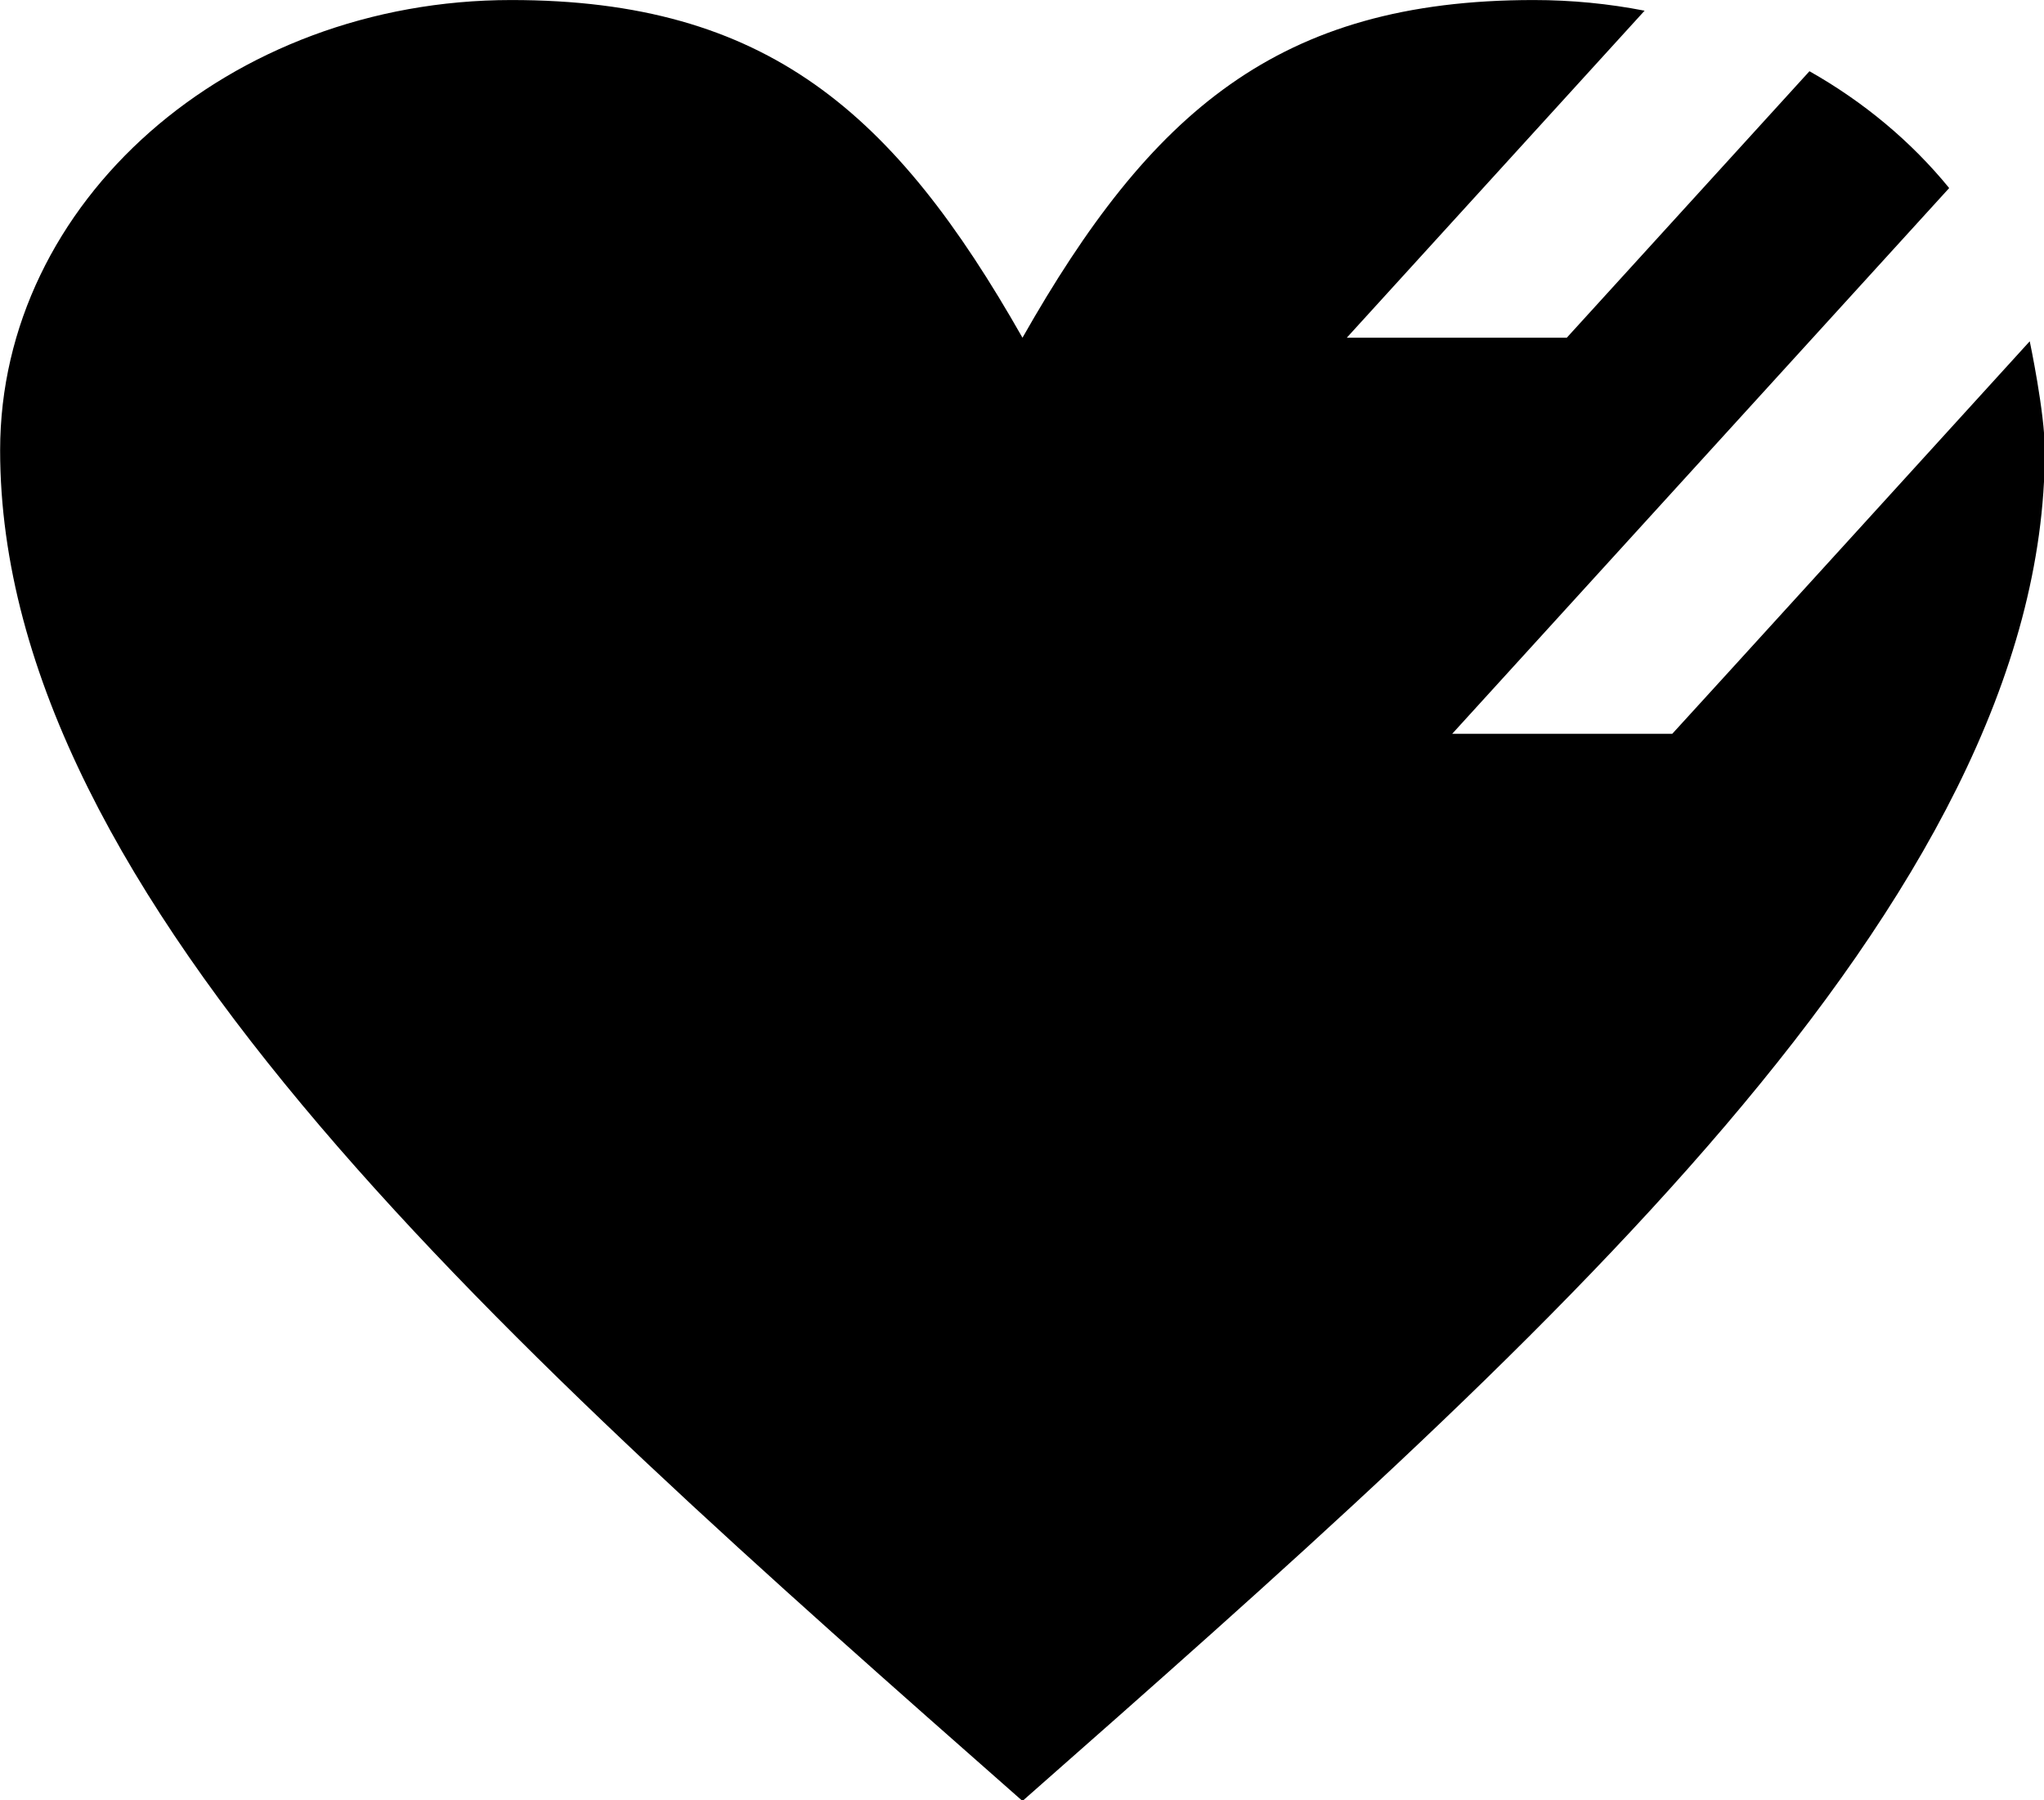
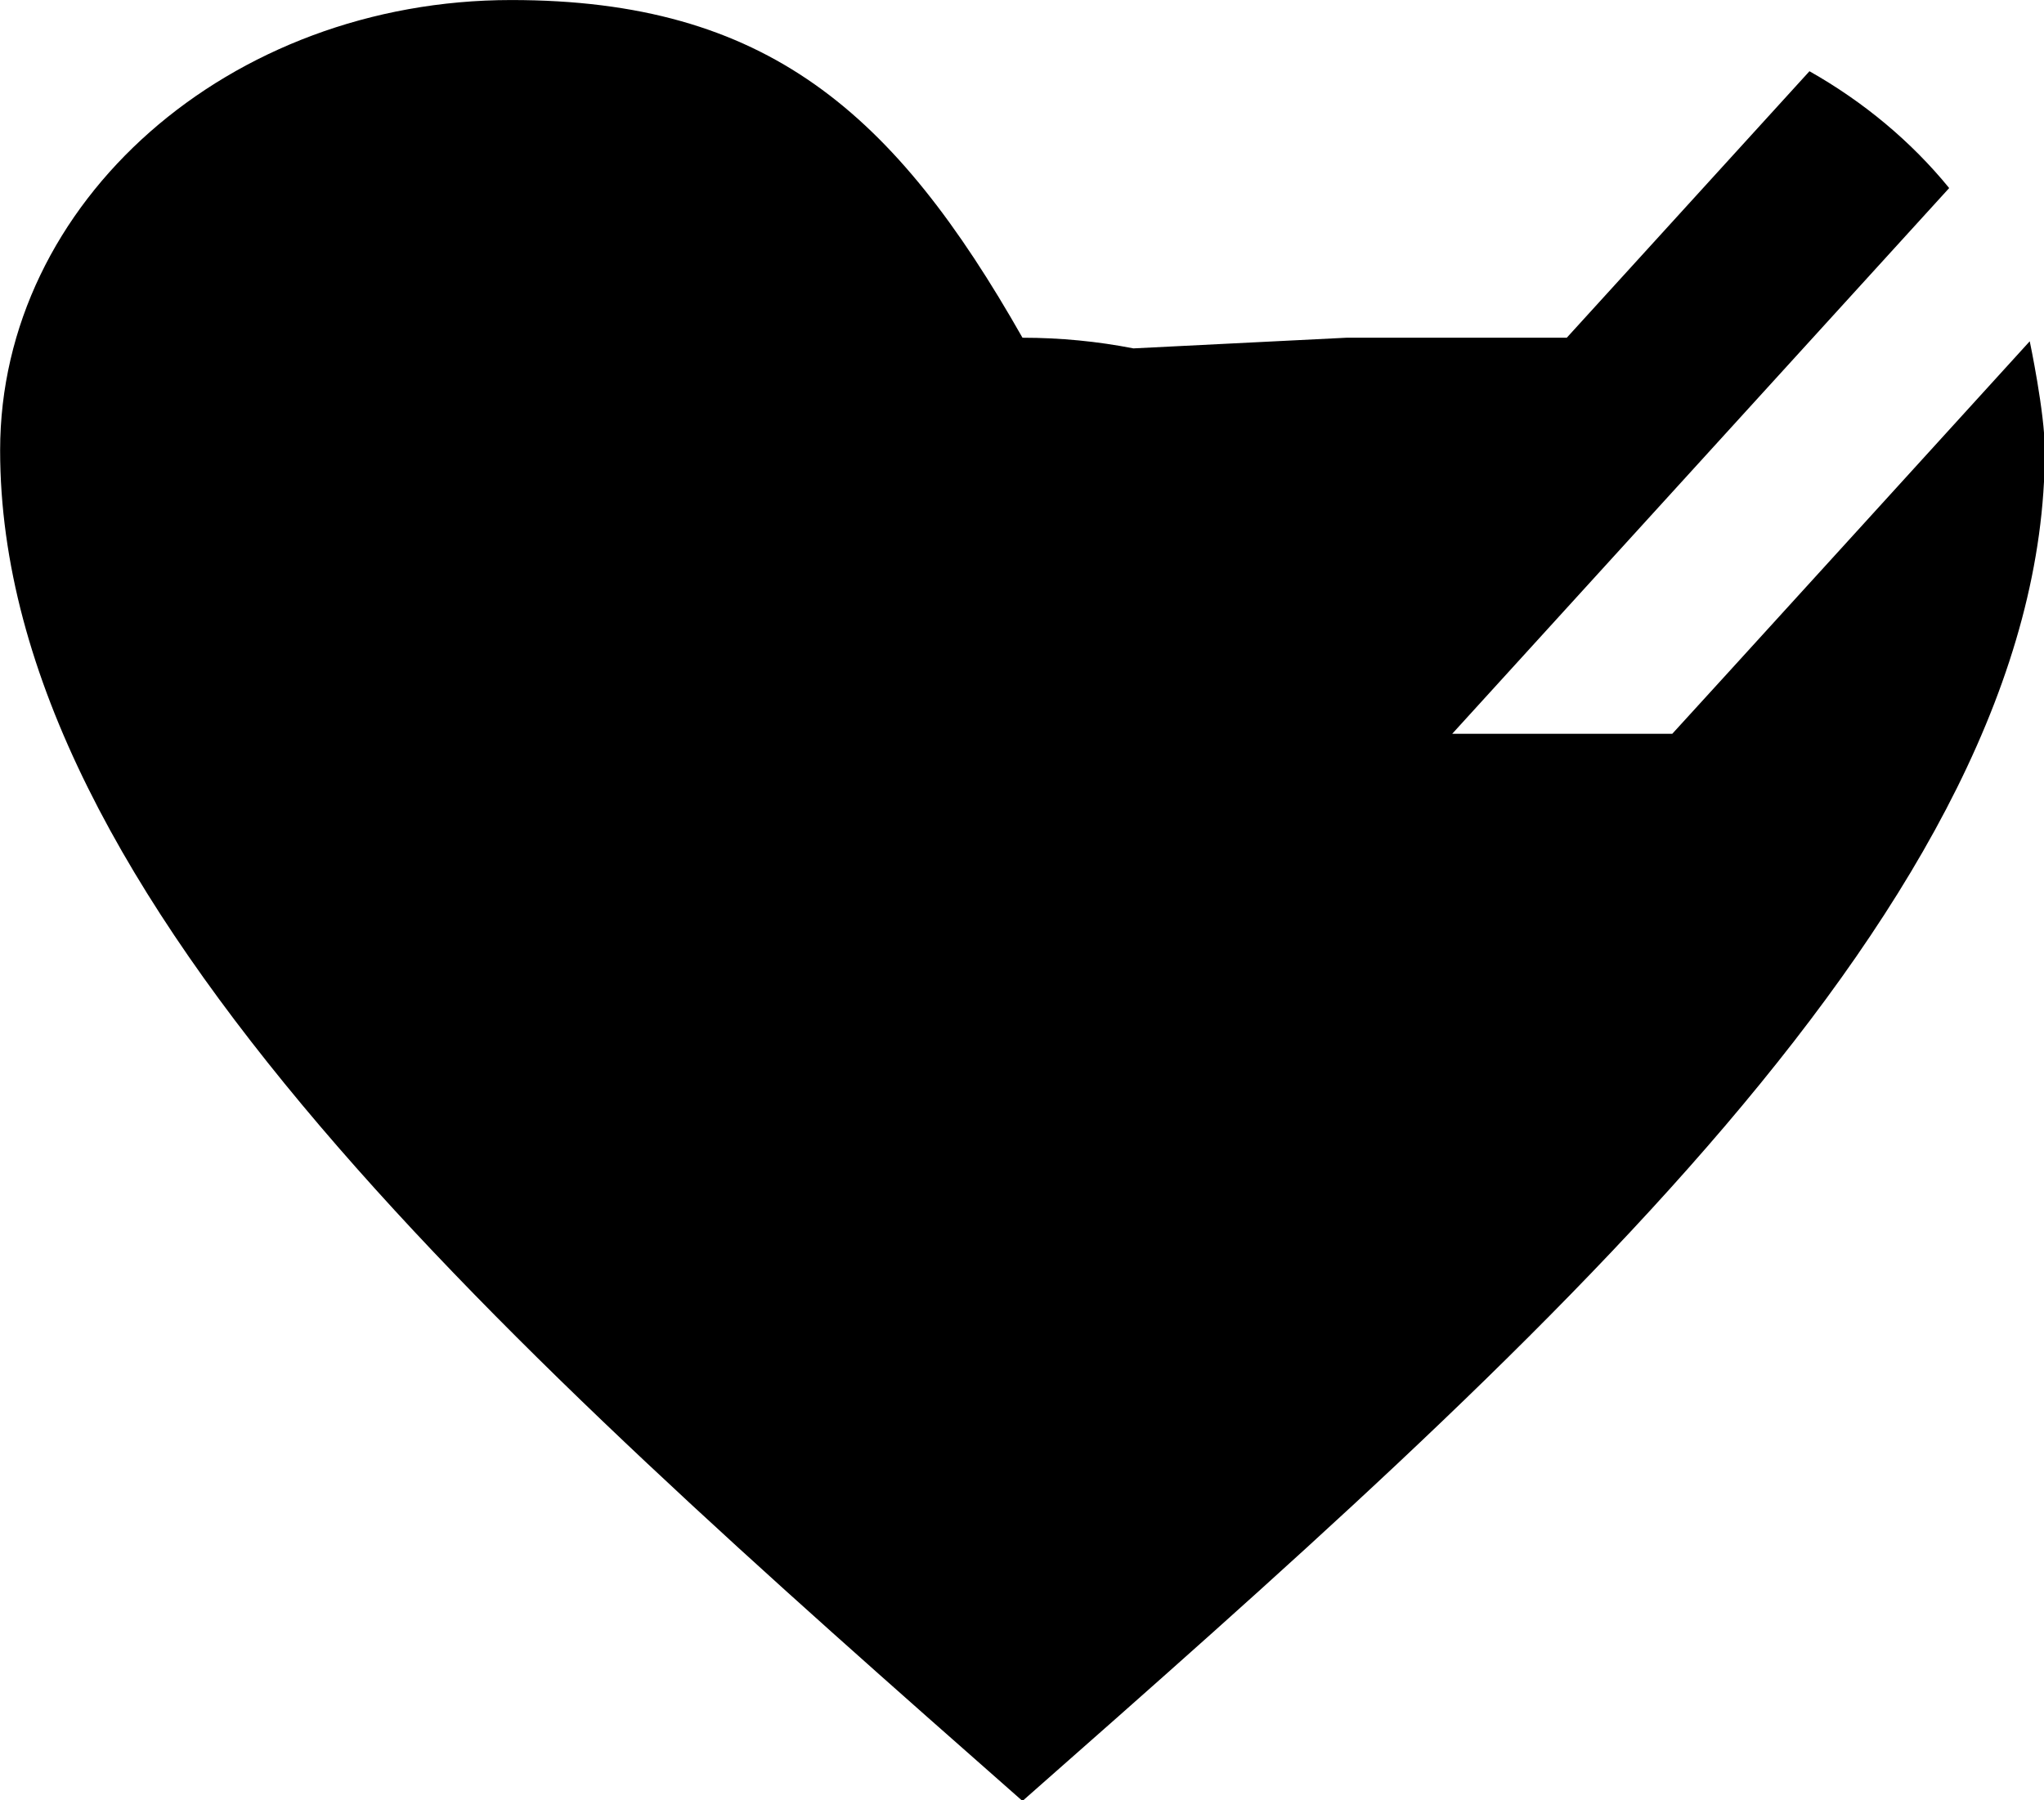
<svg xmlns="http://www.w3.org/2000/svg" xmlns:ns1="http://www.inkscape.org/namespaces/inkscape" xmlns:ns2="http://sodipodi.sourceforge.net/DTD/sodipodi-0.dtd" width="60mm" height="52.857mm" viewBox="0 0 60 52.857" version="1.1" id="svg157" ns1:version="1.1.2 (0a00cf5339, 2022-02-04, custom)" ns2:docname="Logo_bd.svg">
  <ns2:namedview id="namedview159" pagecolor="#ffffff" bordercolor="#666666" borderopacity="1.0" ns1:pageshadow="2" ns1:pageopacity="0.0" ns1:pagecheckerboard="0" ns1:document-units="mm" showgrid="false" fit-margin-top="0" fit-margin-left="0" fit-margin-right="0" fit-margin-bottom="0" ns1:zoom="0.64765011" ns1:cx="-299.54446" ns1:cy="525.74684" ns1:window-width="1920" ns1:window-height="1016" ns1:window-x="0" ns1:window-y="0" ns1:window-maximized="1" ns1:current-layer="layer1" />
  <defs id="defs154" />
  <g ns1:label="Ebene 1" ns1:groupmode="layer" id="layer1" transform="translate(-14.59,-9.455)">
    <g id="g212" transform="matrix(0.558,0,0,0.558,4.865,6.108)">
-       <path d="M 71.217,23.768 C 77.939,11.922 84.662,6 98.107,6 c 2.004,0 3.957,0.194 5.837,0.561 L 88.278,23.767 H 99.851 L 112.617,9.746 c 2.869,1.622 5.366,3.713 7.35,6.147 L 93.822,44.609 h 11.577 c 0.015,0 18.806,-20.654 18.806,-20.654 0,0 0.794,3.758 0.794,5.734 0,23.69 -26.892,47.379 -53.782,71.07 C 44.327,77.068 17.435,53.379 17.435,29.689 17.435,16.613 29.482,6 44.327,6 c 13.444,0 20.167,5.922 26.89,17.768 z" id="path210" ns1:connector-curvature="0" style="clip-rule:evenodd;fill:#000000;fill-rule:evenodd;stroke:none" ns2:nodetypes="csccccccscscssc" />
+       <path d="M 71.217,23.768 c 2.004,0 3.957,0.194 5.837,0.561 L 88.278,23.767 H 99.851 L 112.617,9.746 c 2.869,1.622 5.366,3.713 7.35,6.147 L 93.822,44.609 h 11.577 c 0.015,0 18.806,-20.654 18.806,-20.654 0,0 0.794,3.758 0.794,5.734 0,23.69 -26.892,47.379 -53.782,71.07 C 44.327,77.068 17.435,53.379 17.435,29.689 17.435,16.613 29.482,6 44.327,6 c 13.444,0 20.167,5.922 26.89,17.768 z" id="path210" ns1:connector-curvature="0" style="clip-rule:evenodd;fill:#000000;fill-rule:evenodd;stroke:none" ns2:nodetypes="csccccccscscssc" />
    </g>
  </g>
</svg>